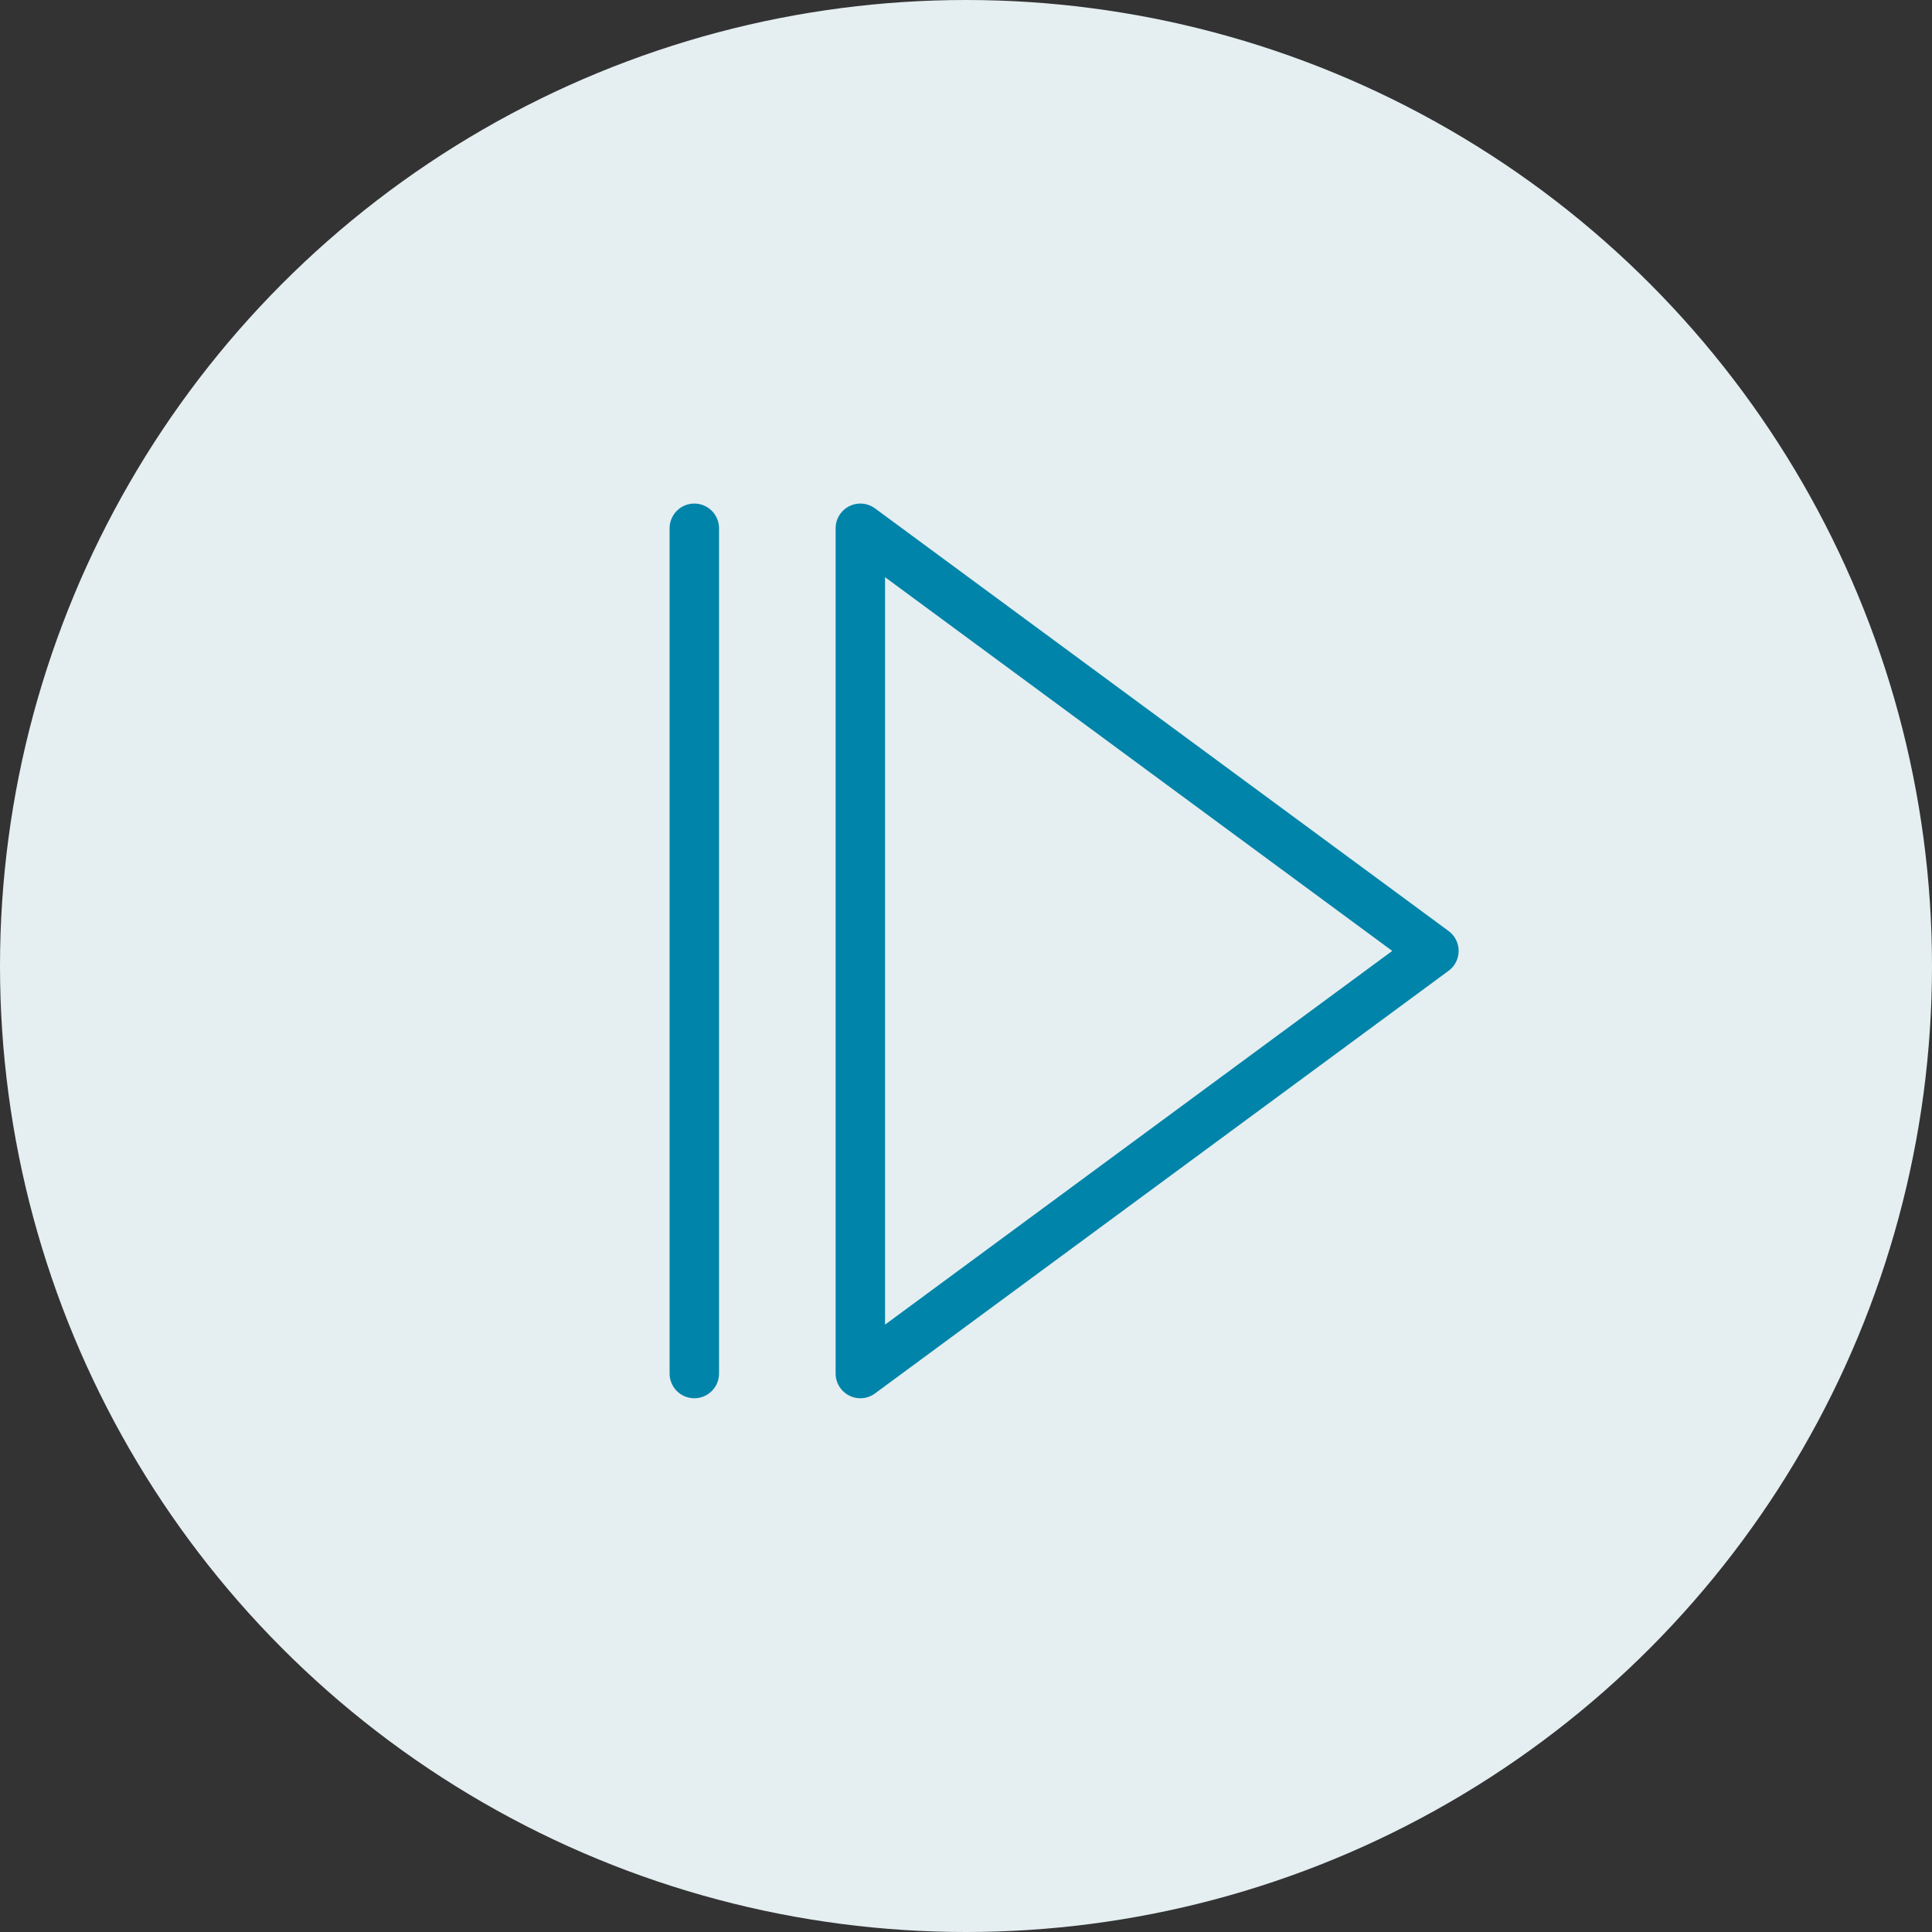
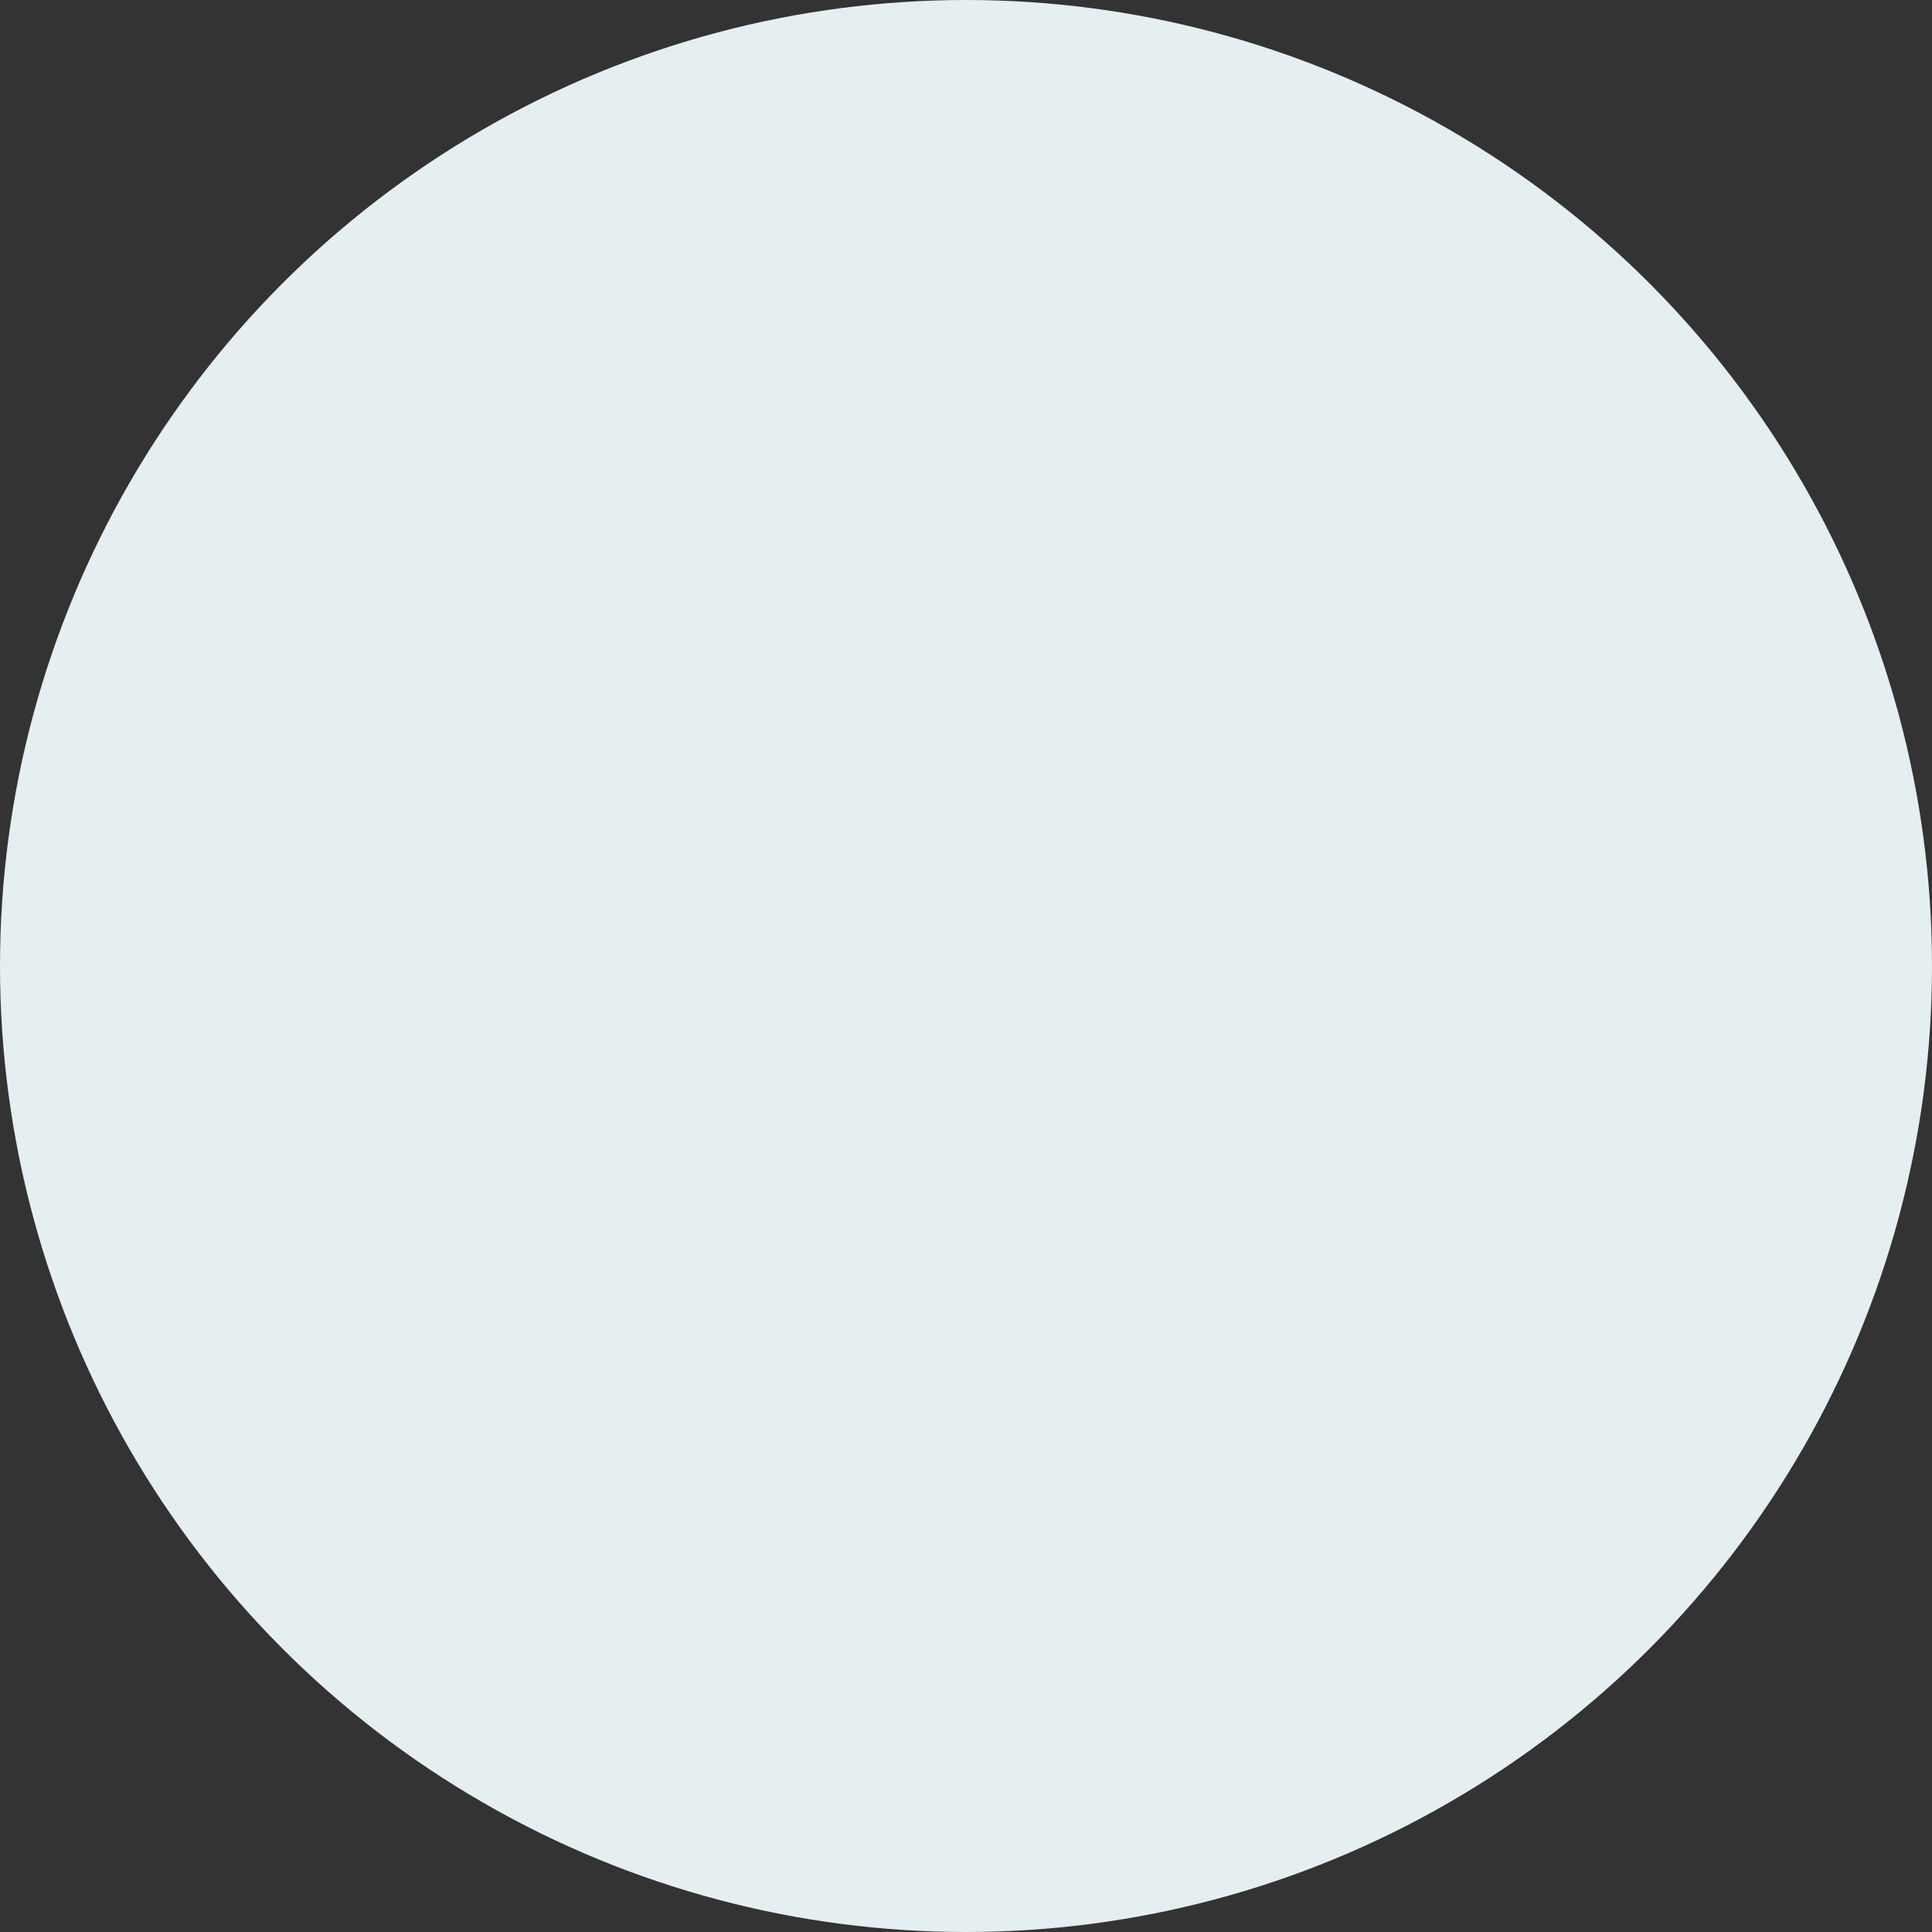
<svg xmlns="http://www.w3.org/2000/svg" width="128" height="128" viewBox="0 0 128 128">
  <rect x="0" y="0" width="128" height="128" fill="#333333" stroke="none" />
  <g fill="none" fill-rule="evenodd">
    <circle cx="64" cy="64" r="64" fill="#E5EEF1" />
    <g stroke="#0084A9" stroke-linecap="round" stroke-width="3.275">
-       <path d="M46 35v56" />
-       <path stroke-linejoin="round" d="M95 63 57 35v56z" />
-     </g>
+       </g>
  </g>
</svg>